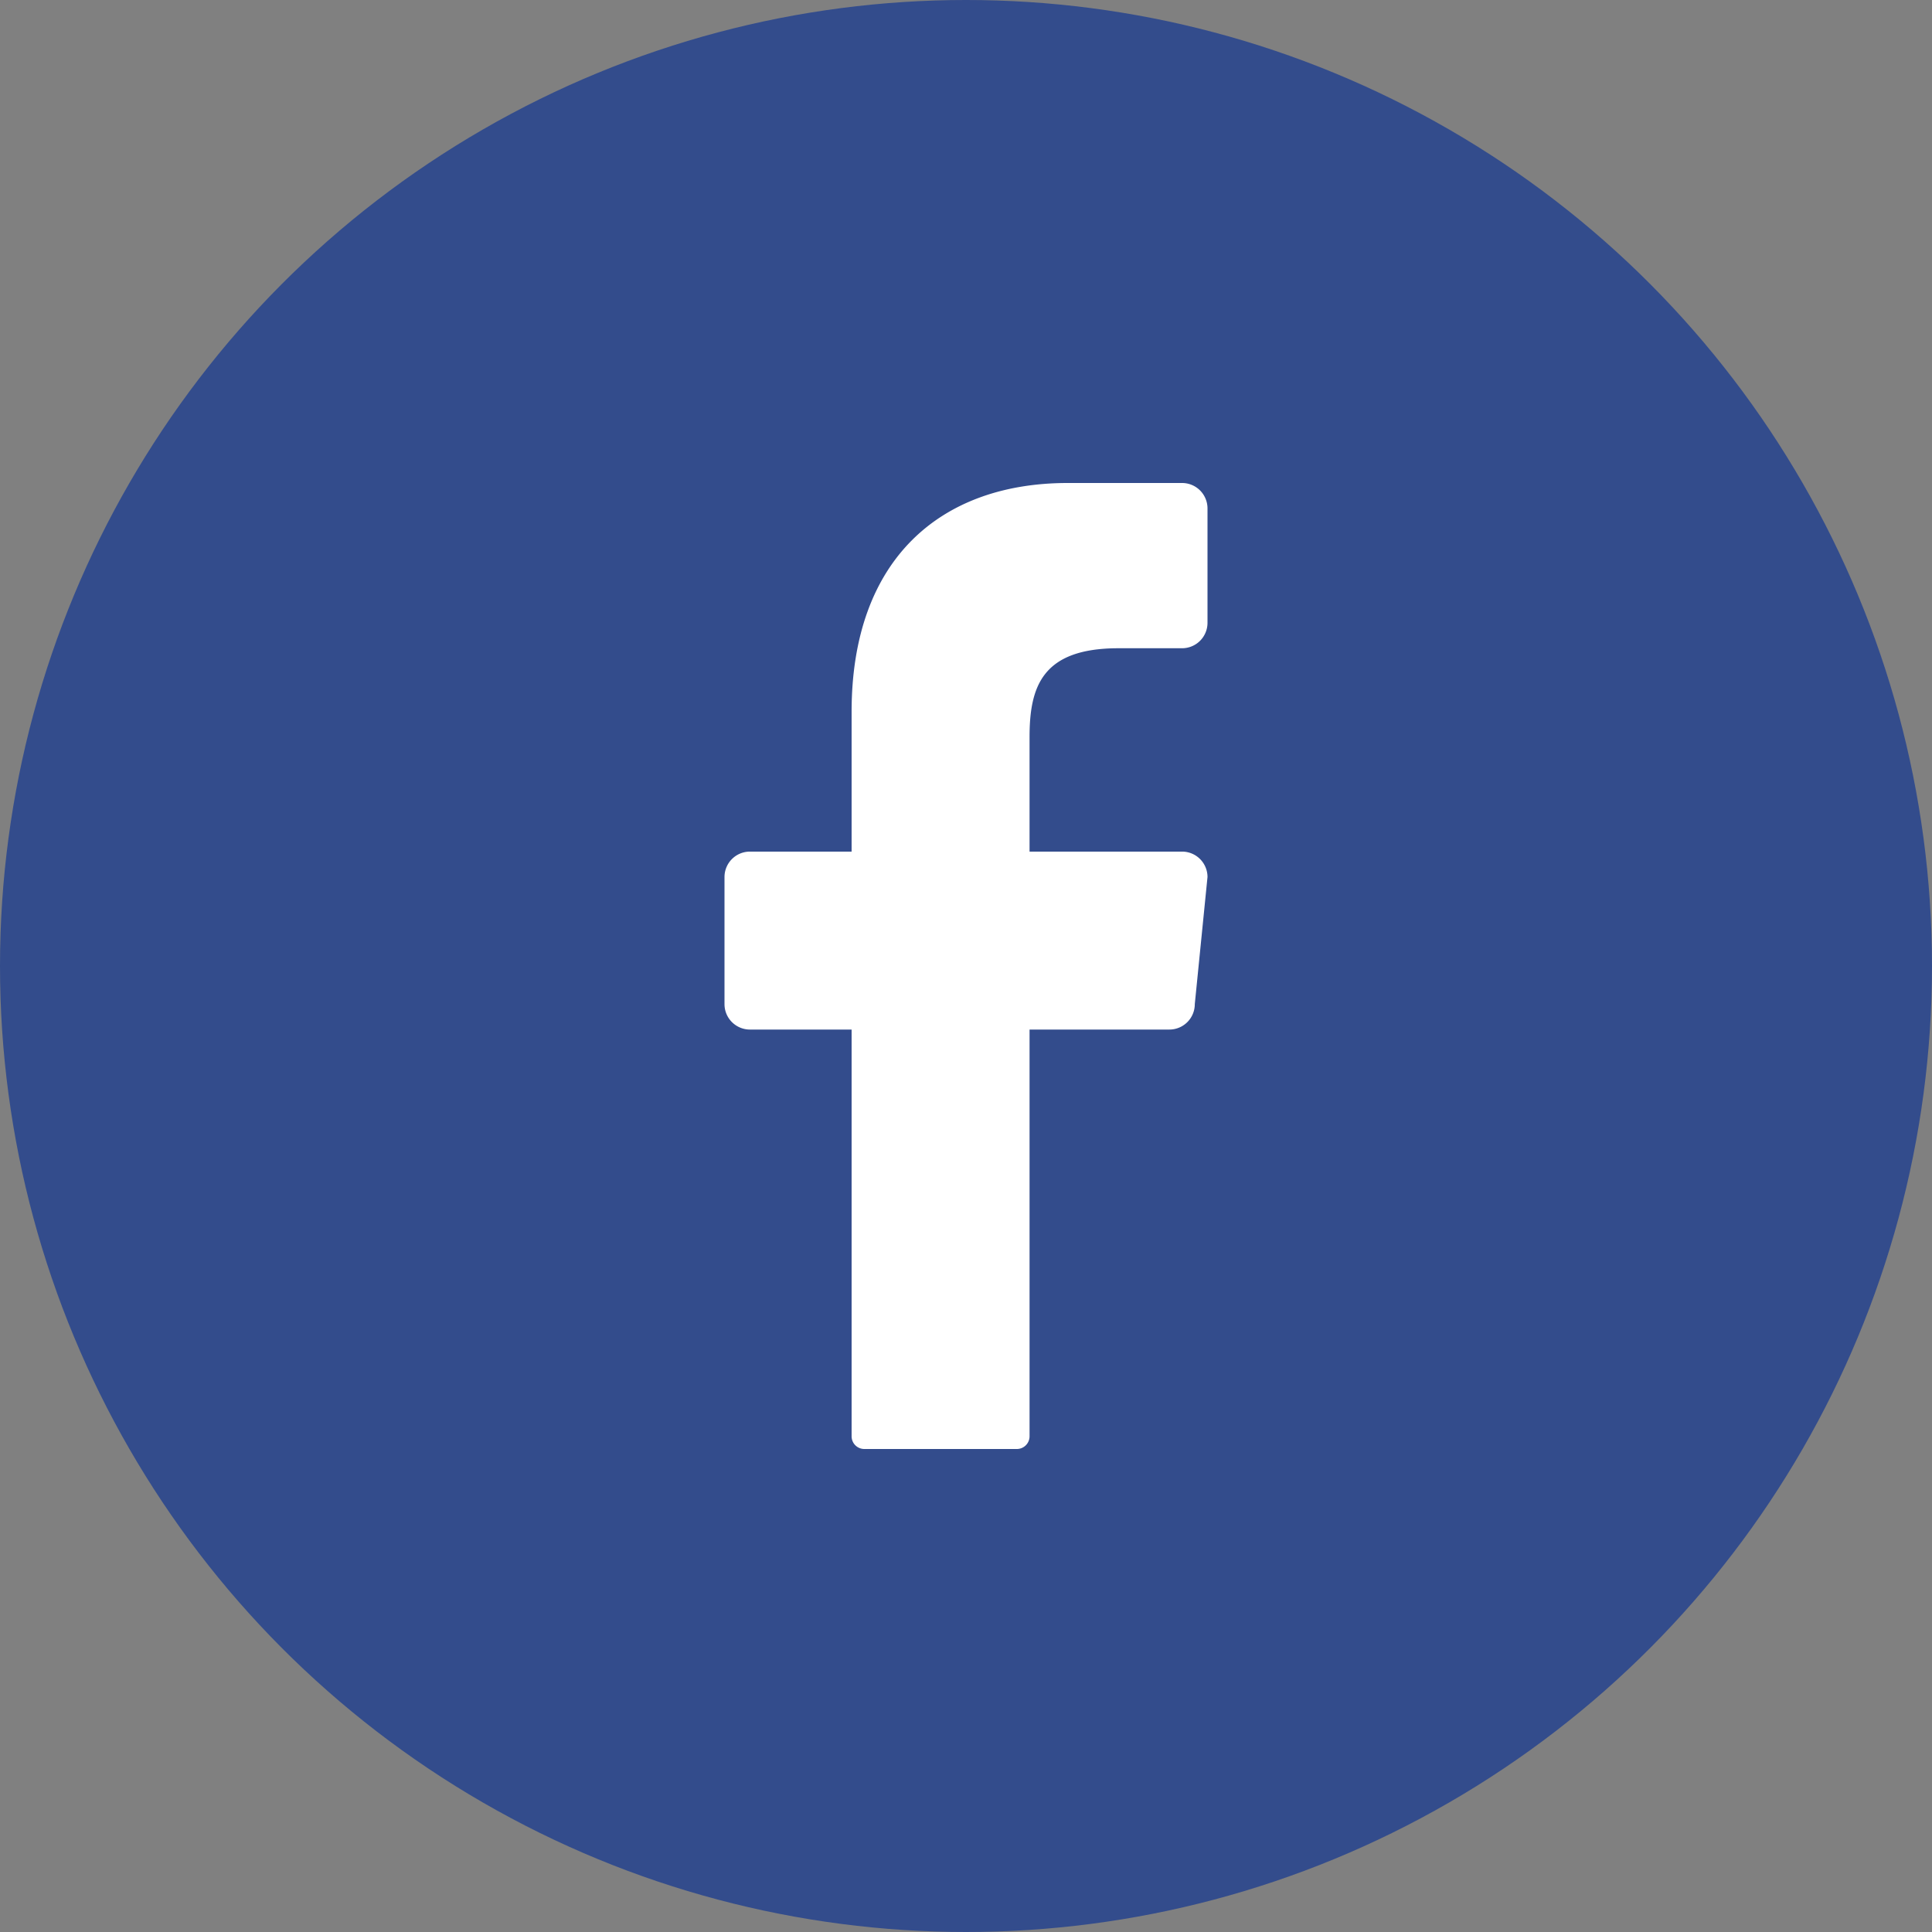
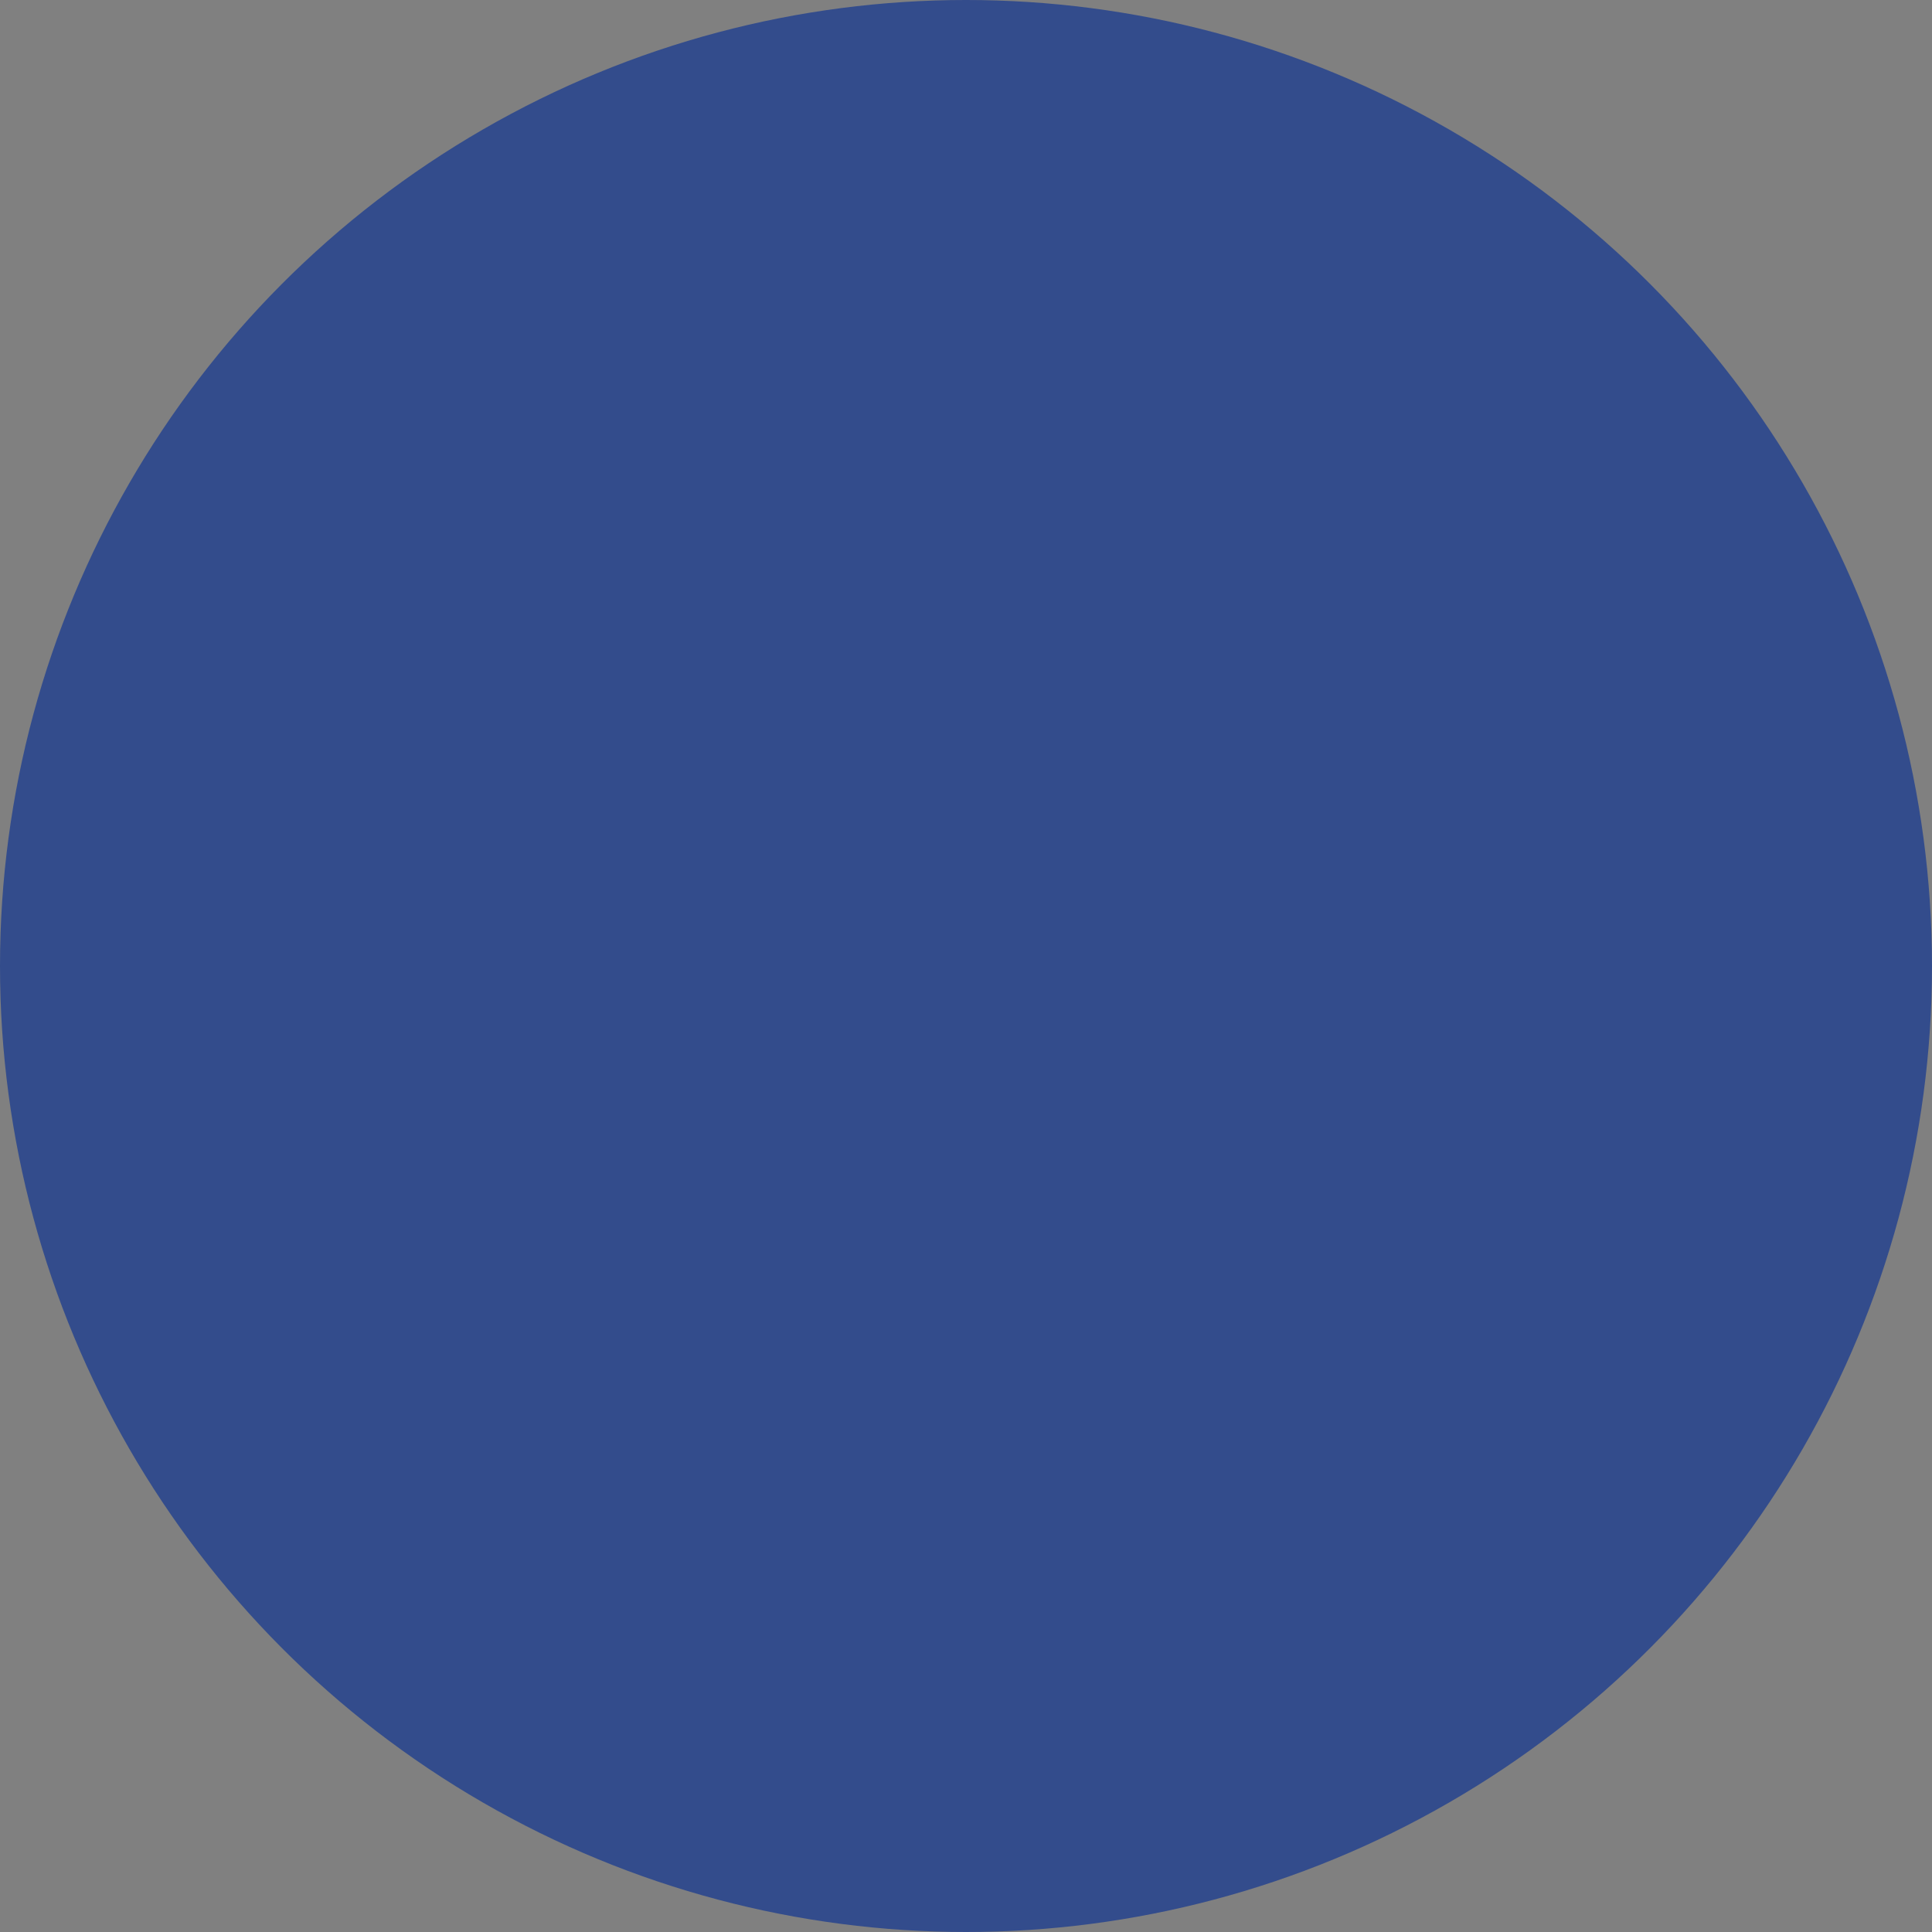
<svg xmlns="http://www.w3.org/2000/svg" viewBox="0 0 152 152">
  <rect x="0" y="0" width="152" height="152" fill="#808080" stroke="none" />
  <g data-name="Layer 2">
    <g data-name="01.facebook">
      <circle cx="76" cy="76" r="76" fill="#334c8c" />
-       <path fill="#fff" d="m95 69-1 10a2 2 0 0 1-2 2H81v32a1 1 0 0 1-1 1H68a1 1 0 0 1-1-1V81h-8a2 2 0 0 1-2-2V69a2 2 0 0 1 2-2h8V56c0-12 7-18 17-18h9a2 2 0 0 1 2 2v9a2 2 0 0 1-2 2h-5c-6 0-7 3-7 7v9h12a2 2 0 0 1 2 2z" />
    </g>
  </g>
</svg>